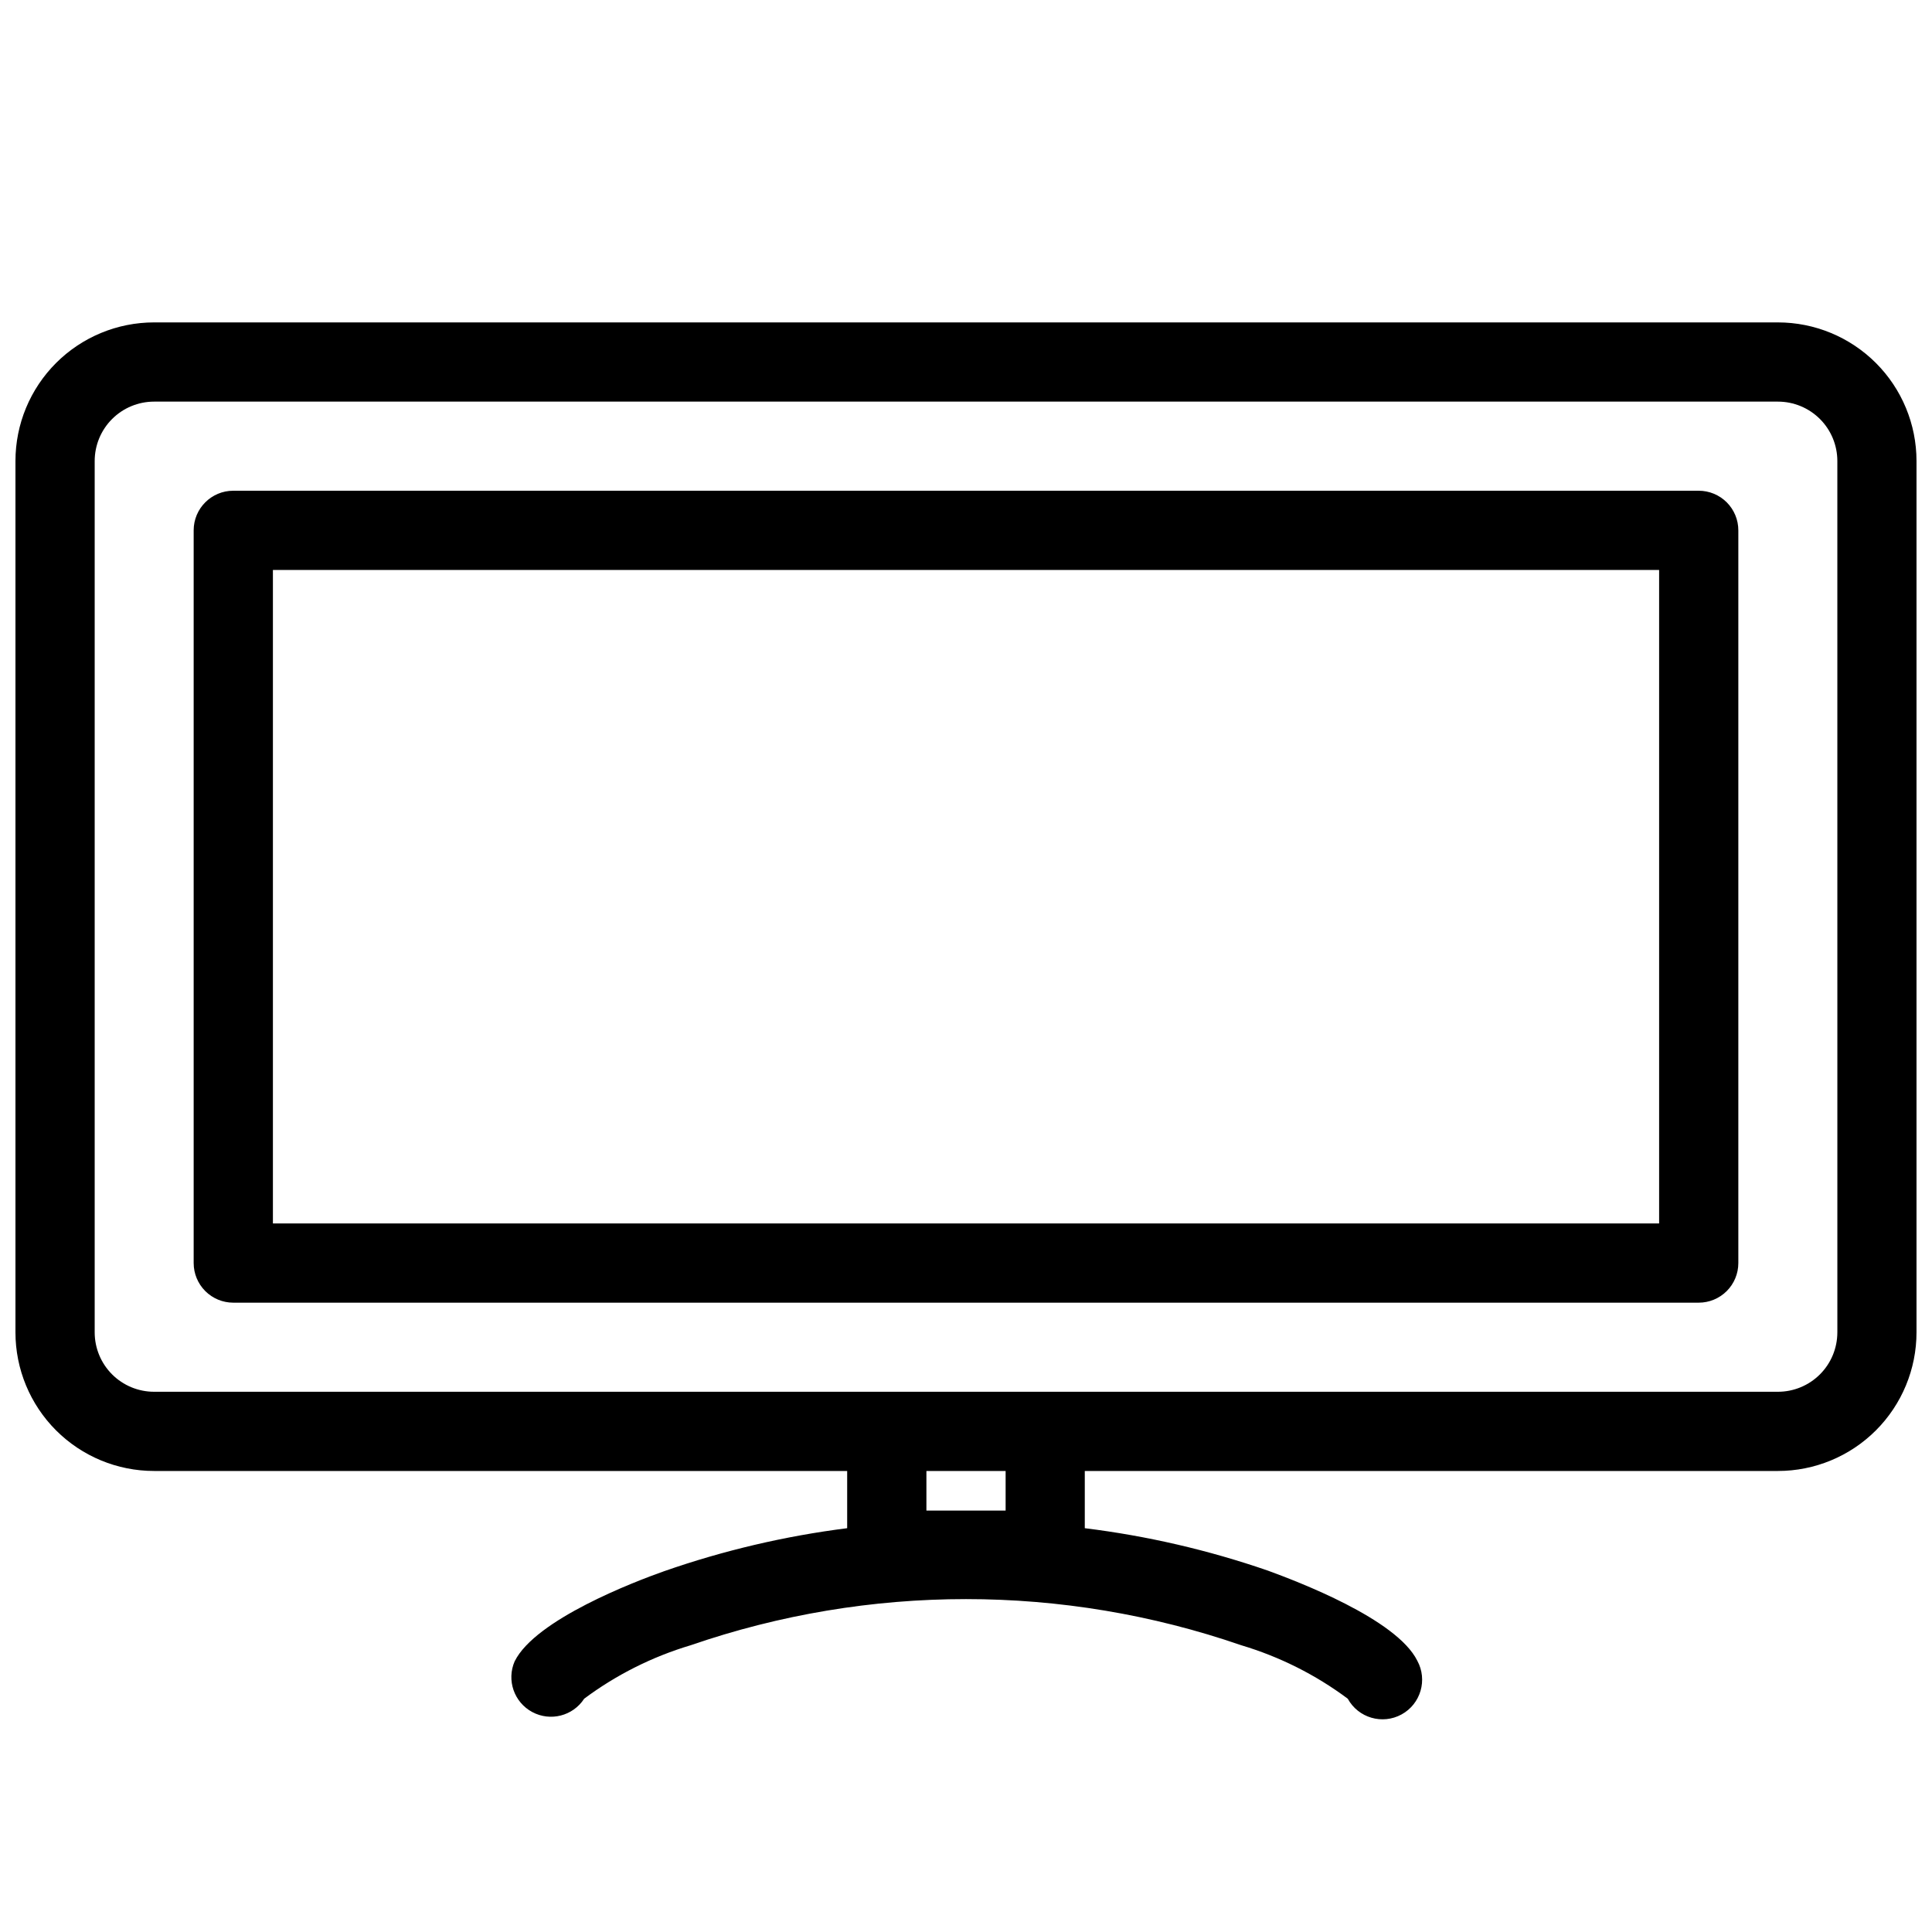
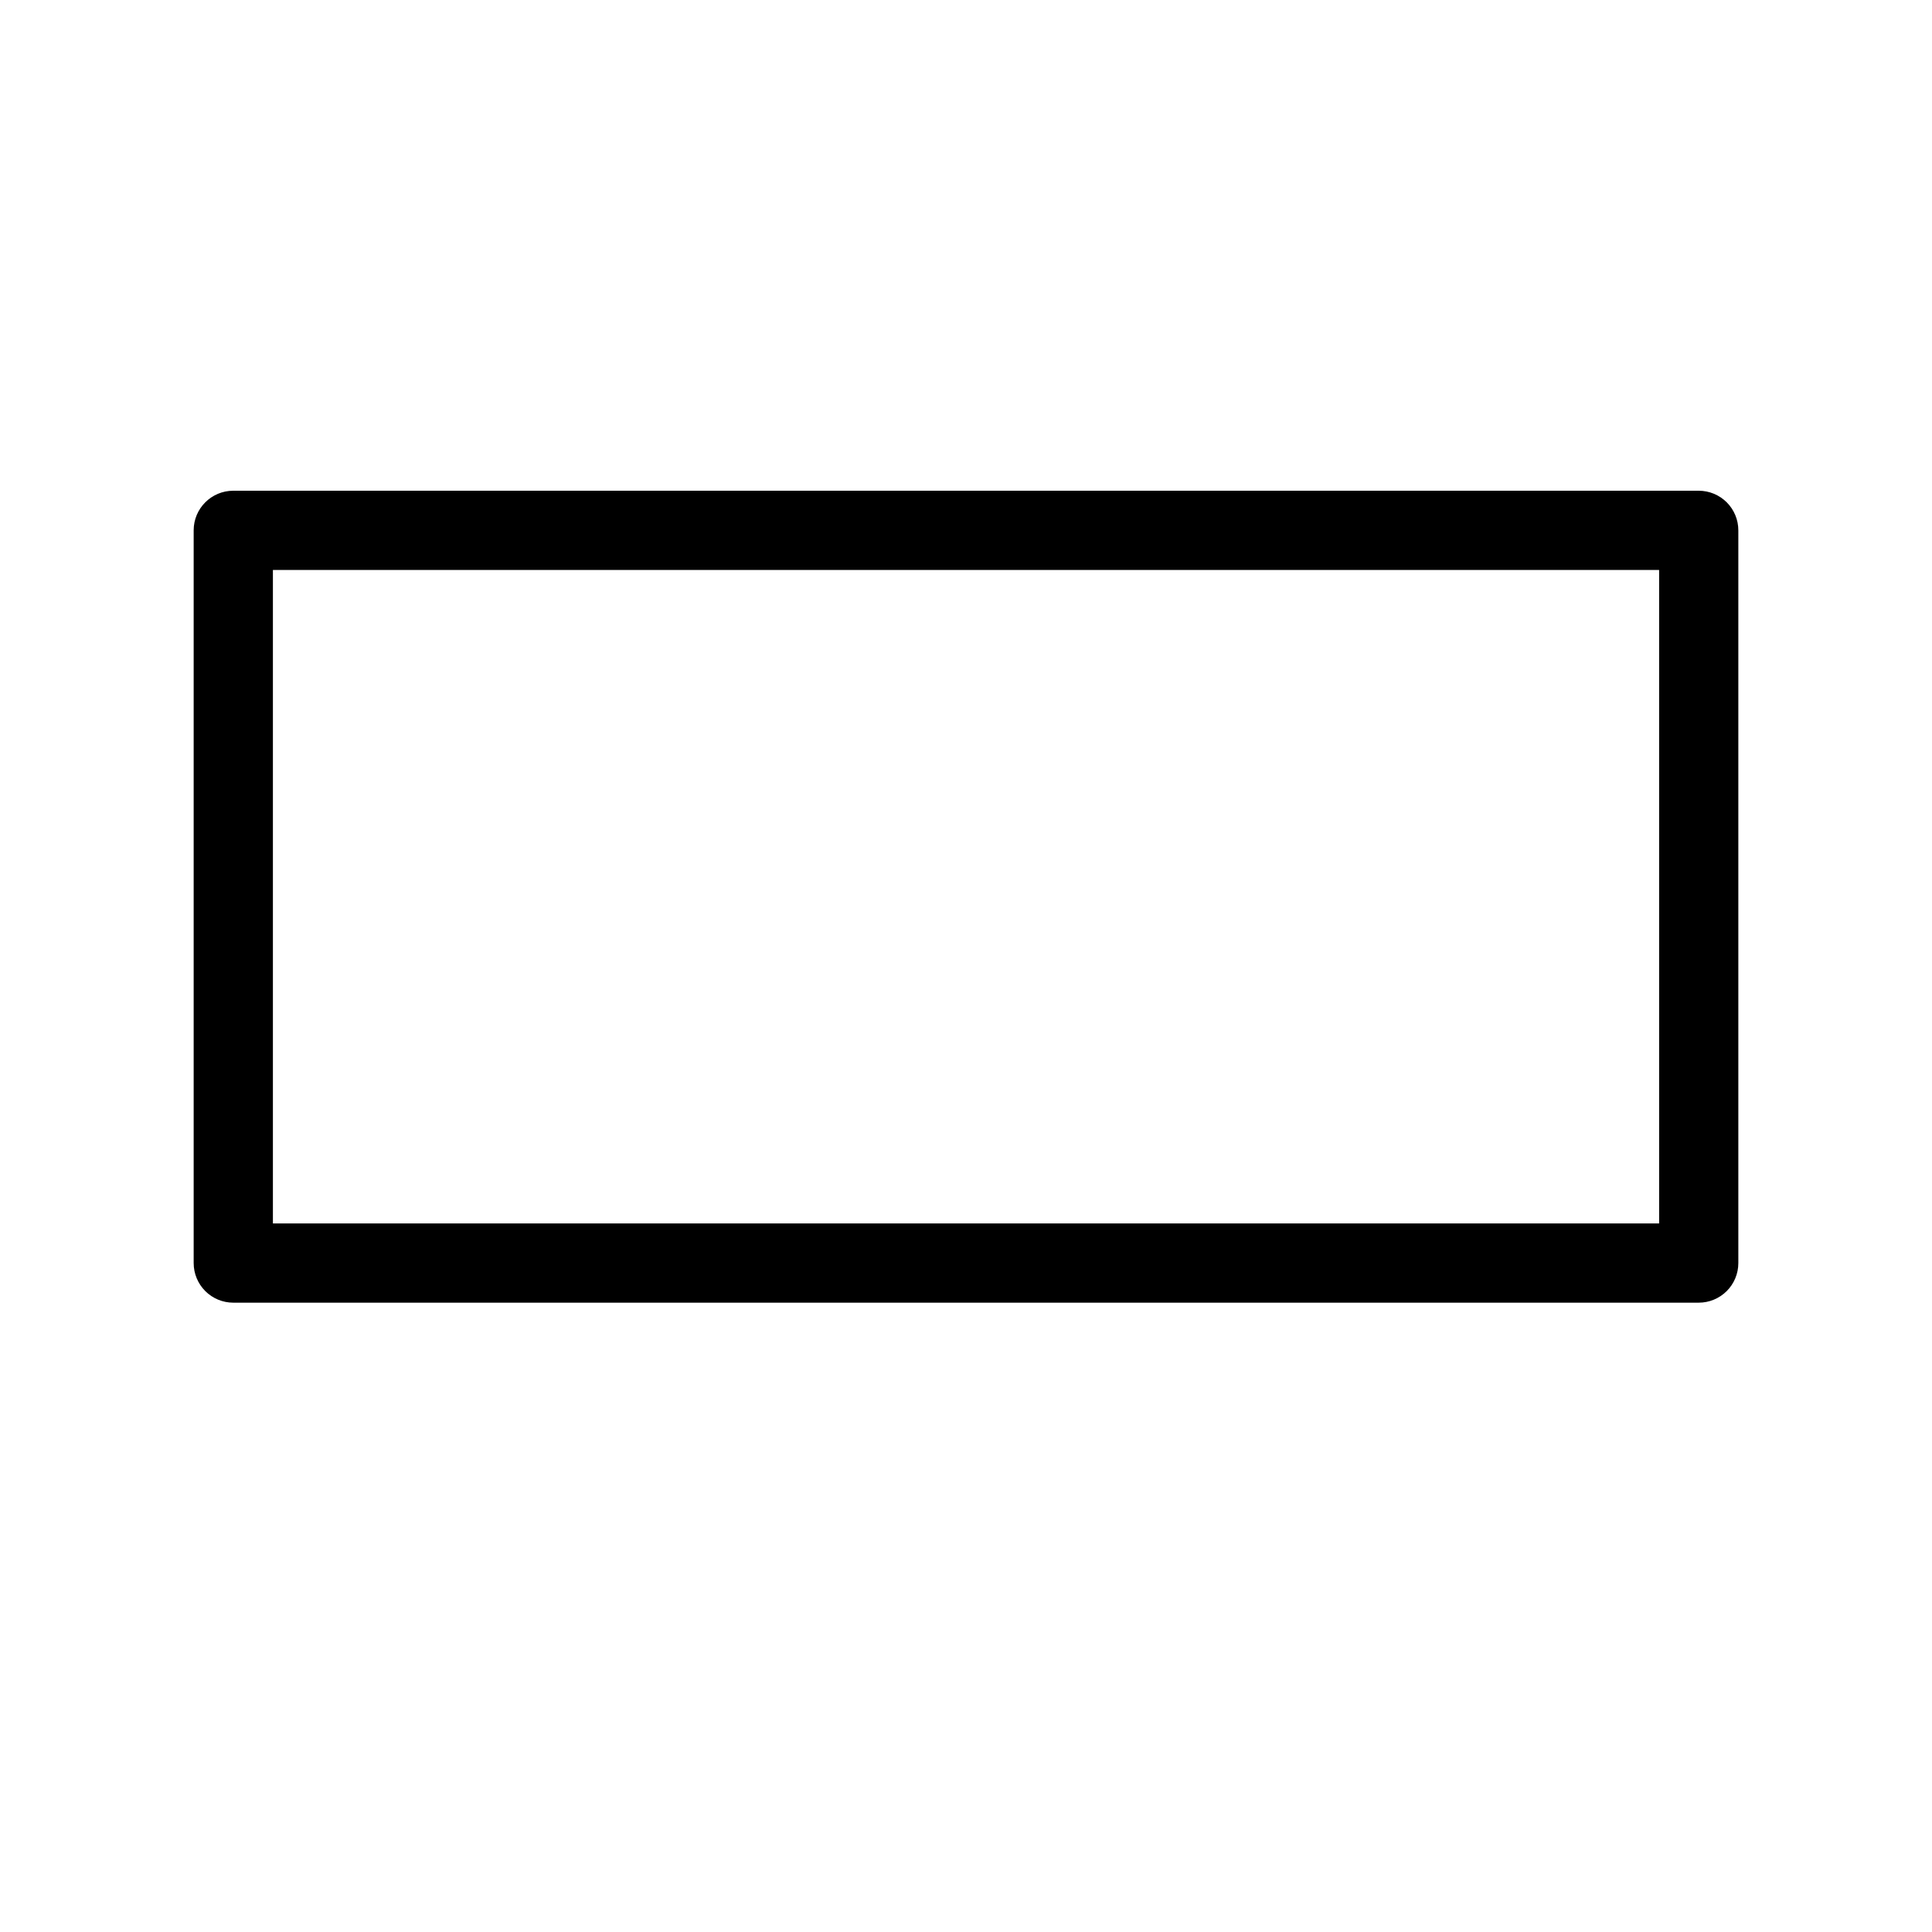
<svg xmlns="http://www.w3.org/2000/svg" width="800px" height="800px" version="1.1" viewBox="144 144 512 512">
  <defs>
    <clipPath id="a">
      <path d="m148.09 229h503.81v371h-503.81z" />
    </clipPath>
  </defs>
  <g clip-path="url(#a)">
-     <path d="m615.17 229.44h-430.34c-9.742 0-19.086 3.871-25.977 10.762-6.887 6.887-10.758 16.23-10.758 25.977v230.91-0.004c0 9.742 3.871 19.086 10.758 25.977 6.891 6.891 16.234 10.762 25.977 10.762h183.68v15.168-0.004c-16.52 2.09-32.773 5.906-48.492 11.391-7.871 2.781-34.113 12.805-39.621 23.879h-0.004c-2.184 5.004-0.164 10.852 4.644 13.441 4.809 2.59 10.801 1.059 13.777-3.523 8.508-6.344 18.066-11.137 28.234-14.172 47.266-16.301 98.629-16.301 145.89 0 10.168 3.035 19.727 7.828 28.234 14.172 2.781 5.086 9.164 6.953 14.25 4.172 5.086-2.781 6.953-9.16 4.172-14.25-5.512-11.074-31.75-20.992-39.621-23.879h-0.004c-15.727-5.43-31.977-9.191-48.488-11.23v-15.164h183.68c9.742 0 19.086-3.871 25.977-10.762 6.887-6.891 10.758-16.234 10.758-25.977v-230.91 0.004c0-9.746-3.871-19.09-10.758-25.977-6.891-6.891-16.234-10.762-25.977-10.762zm-204.67 314.88h-20.992v-10.496h20.992zm220.42-47.23-0.004-0.004c0 4.176-1.656 8.18-4.609 11.133s-6.957 4.613-11.133 4.613h-430.34c-4.176 0-8.18-1.66-11.133-4.613-2.949-2.953-4.609-6.957-4.609-11.133v-230.91 0.004c0-4.176 1.66-8.184 4.609-11.133 2.953-2.953 6.957-4.613 11.133-4.613h430.34c4.176 0 8.18 1.66 11.133 4.613 2.953 2.949 4.609 6.957 4.609 11.133z" />
-   </g>
+     </g>
  <path d="m594.18 274.05h-388.36c-5.797 0-10.496 4.699-10.496 10.496v194.18c0 2.785 1.109 5.453 3.074 7.422 1.969 1.969 4.641 3.074 7.422 3.074h388.36c2.781 0 5.453-1.105 7.422-3.074s3.074-4.637 3.074-7.422v-194.18c0-2.785-1.105-5.453-3.074-7.422s-4.641-3.074-7.422-3.074zm-10.496 194.18h-367.36v-173.18h367.36z" />
</svg>